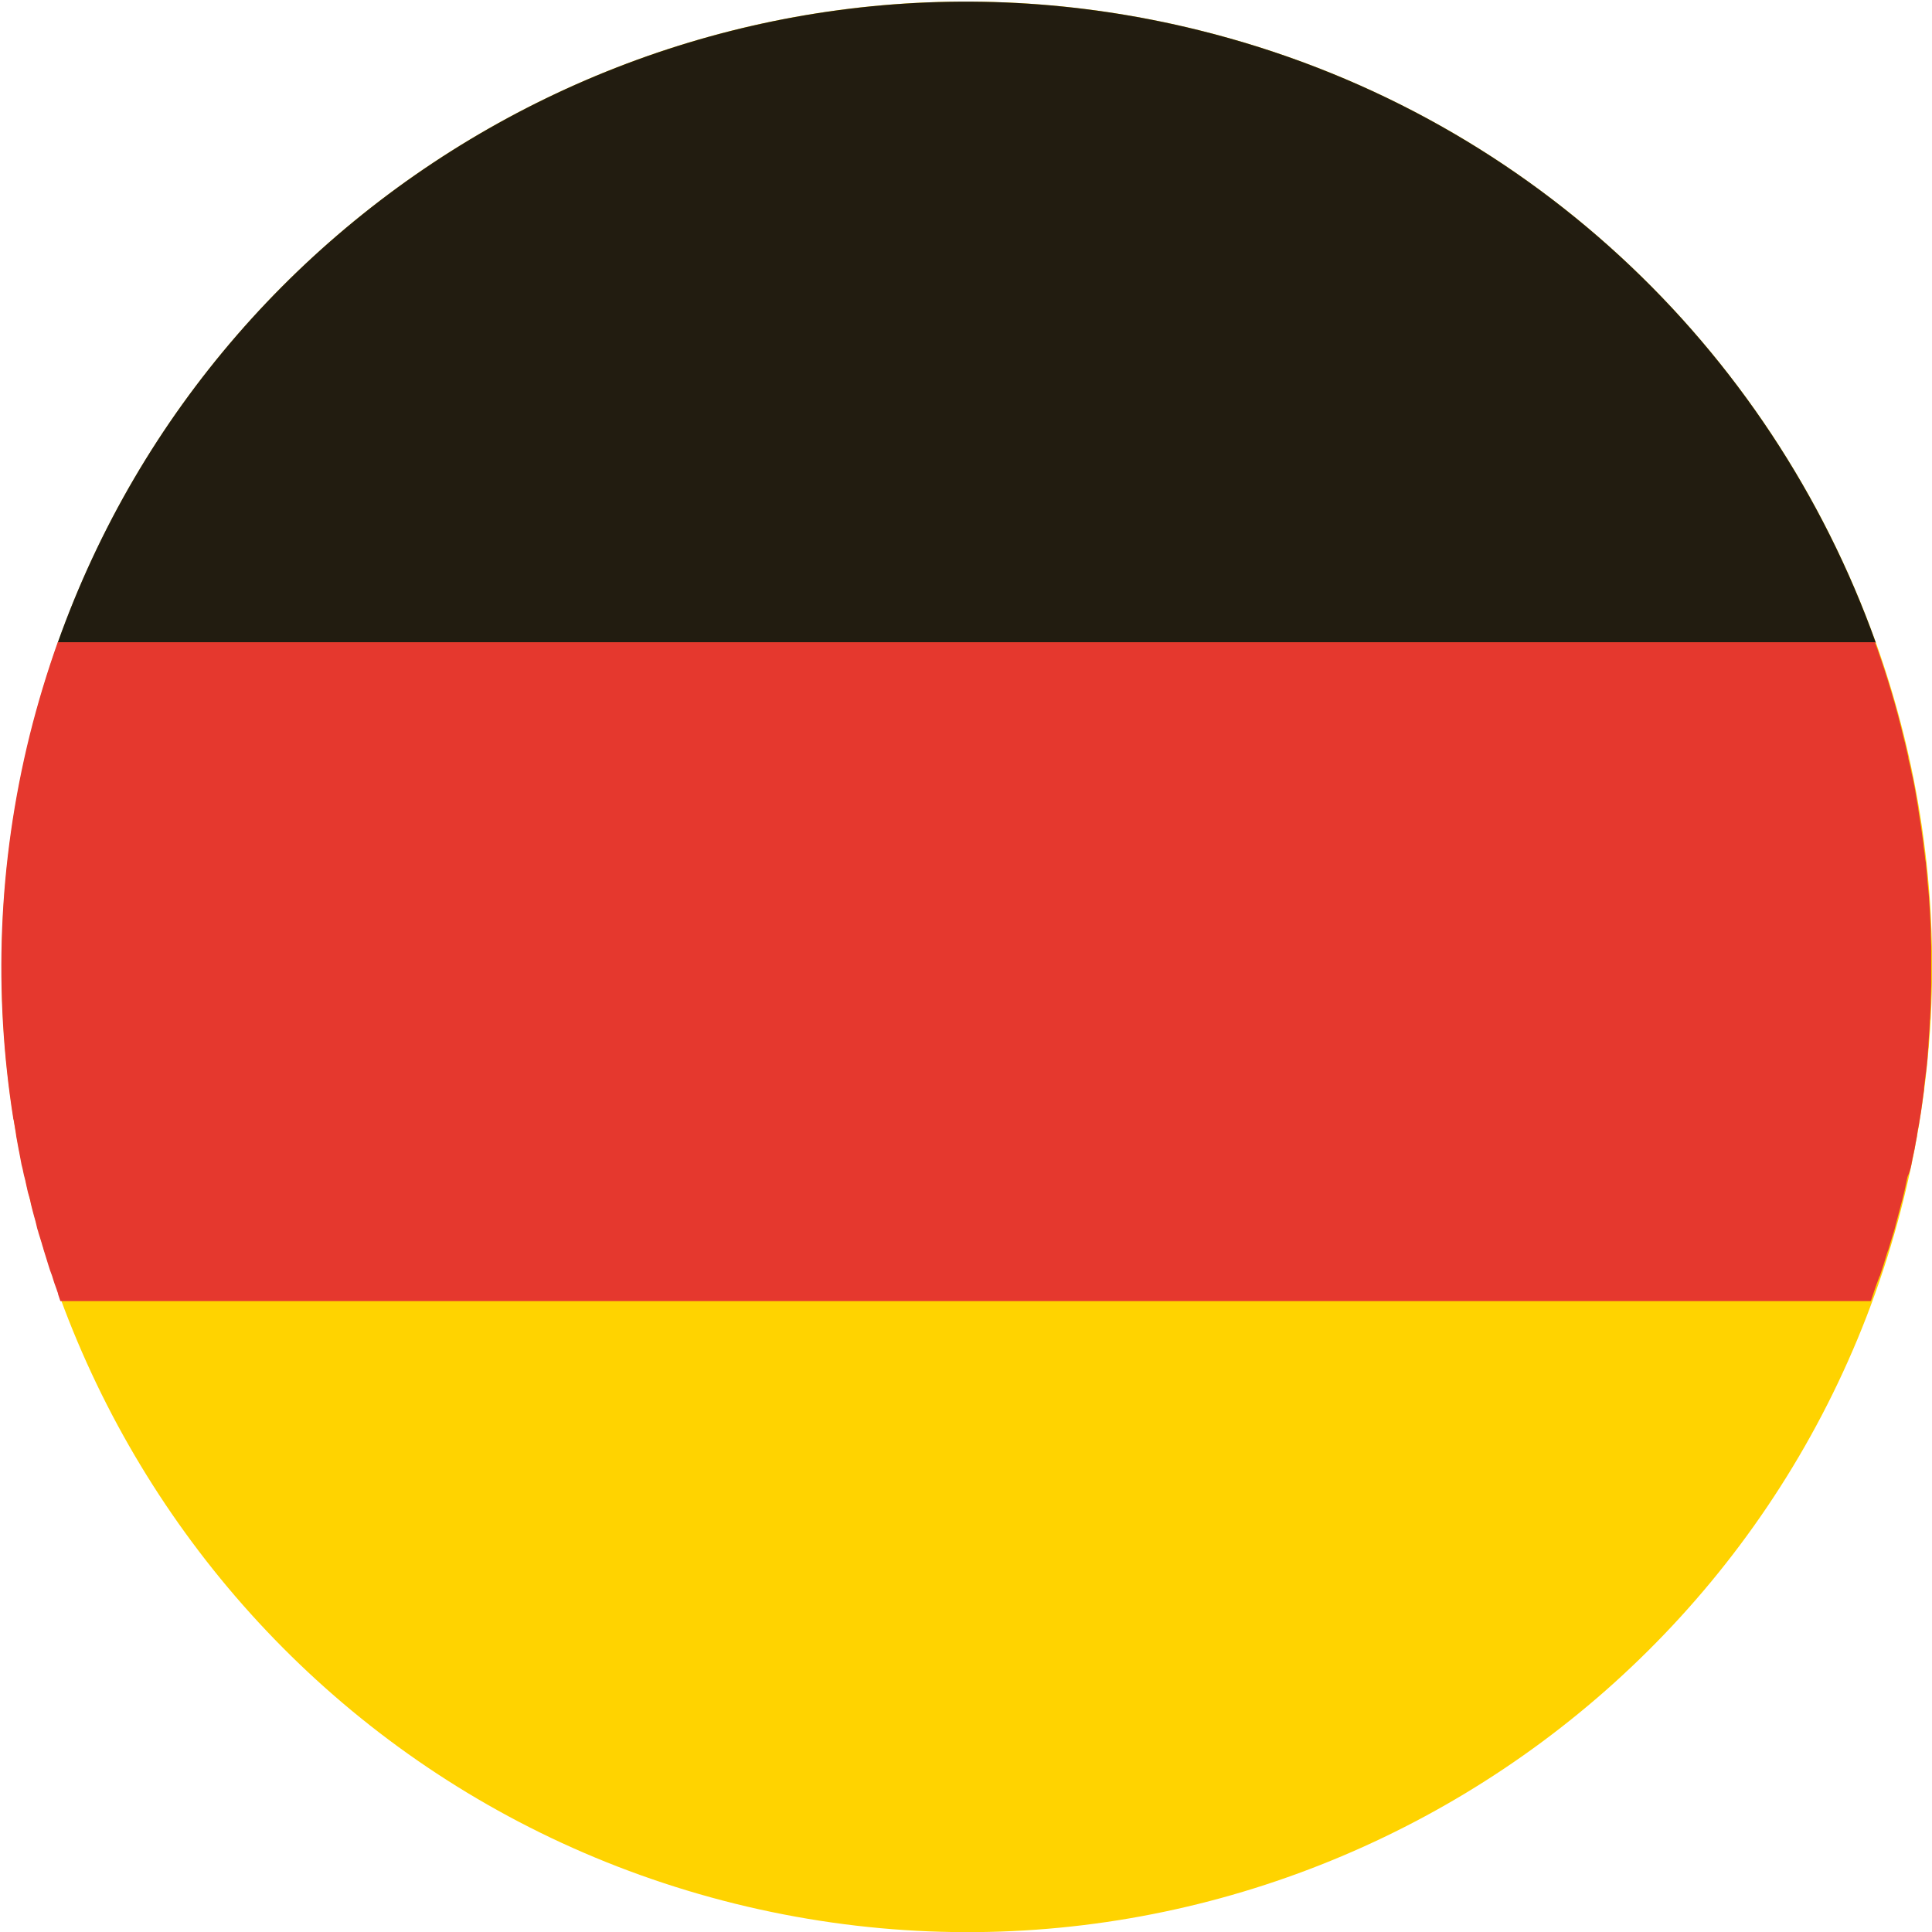
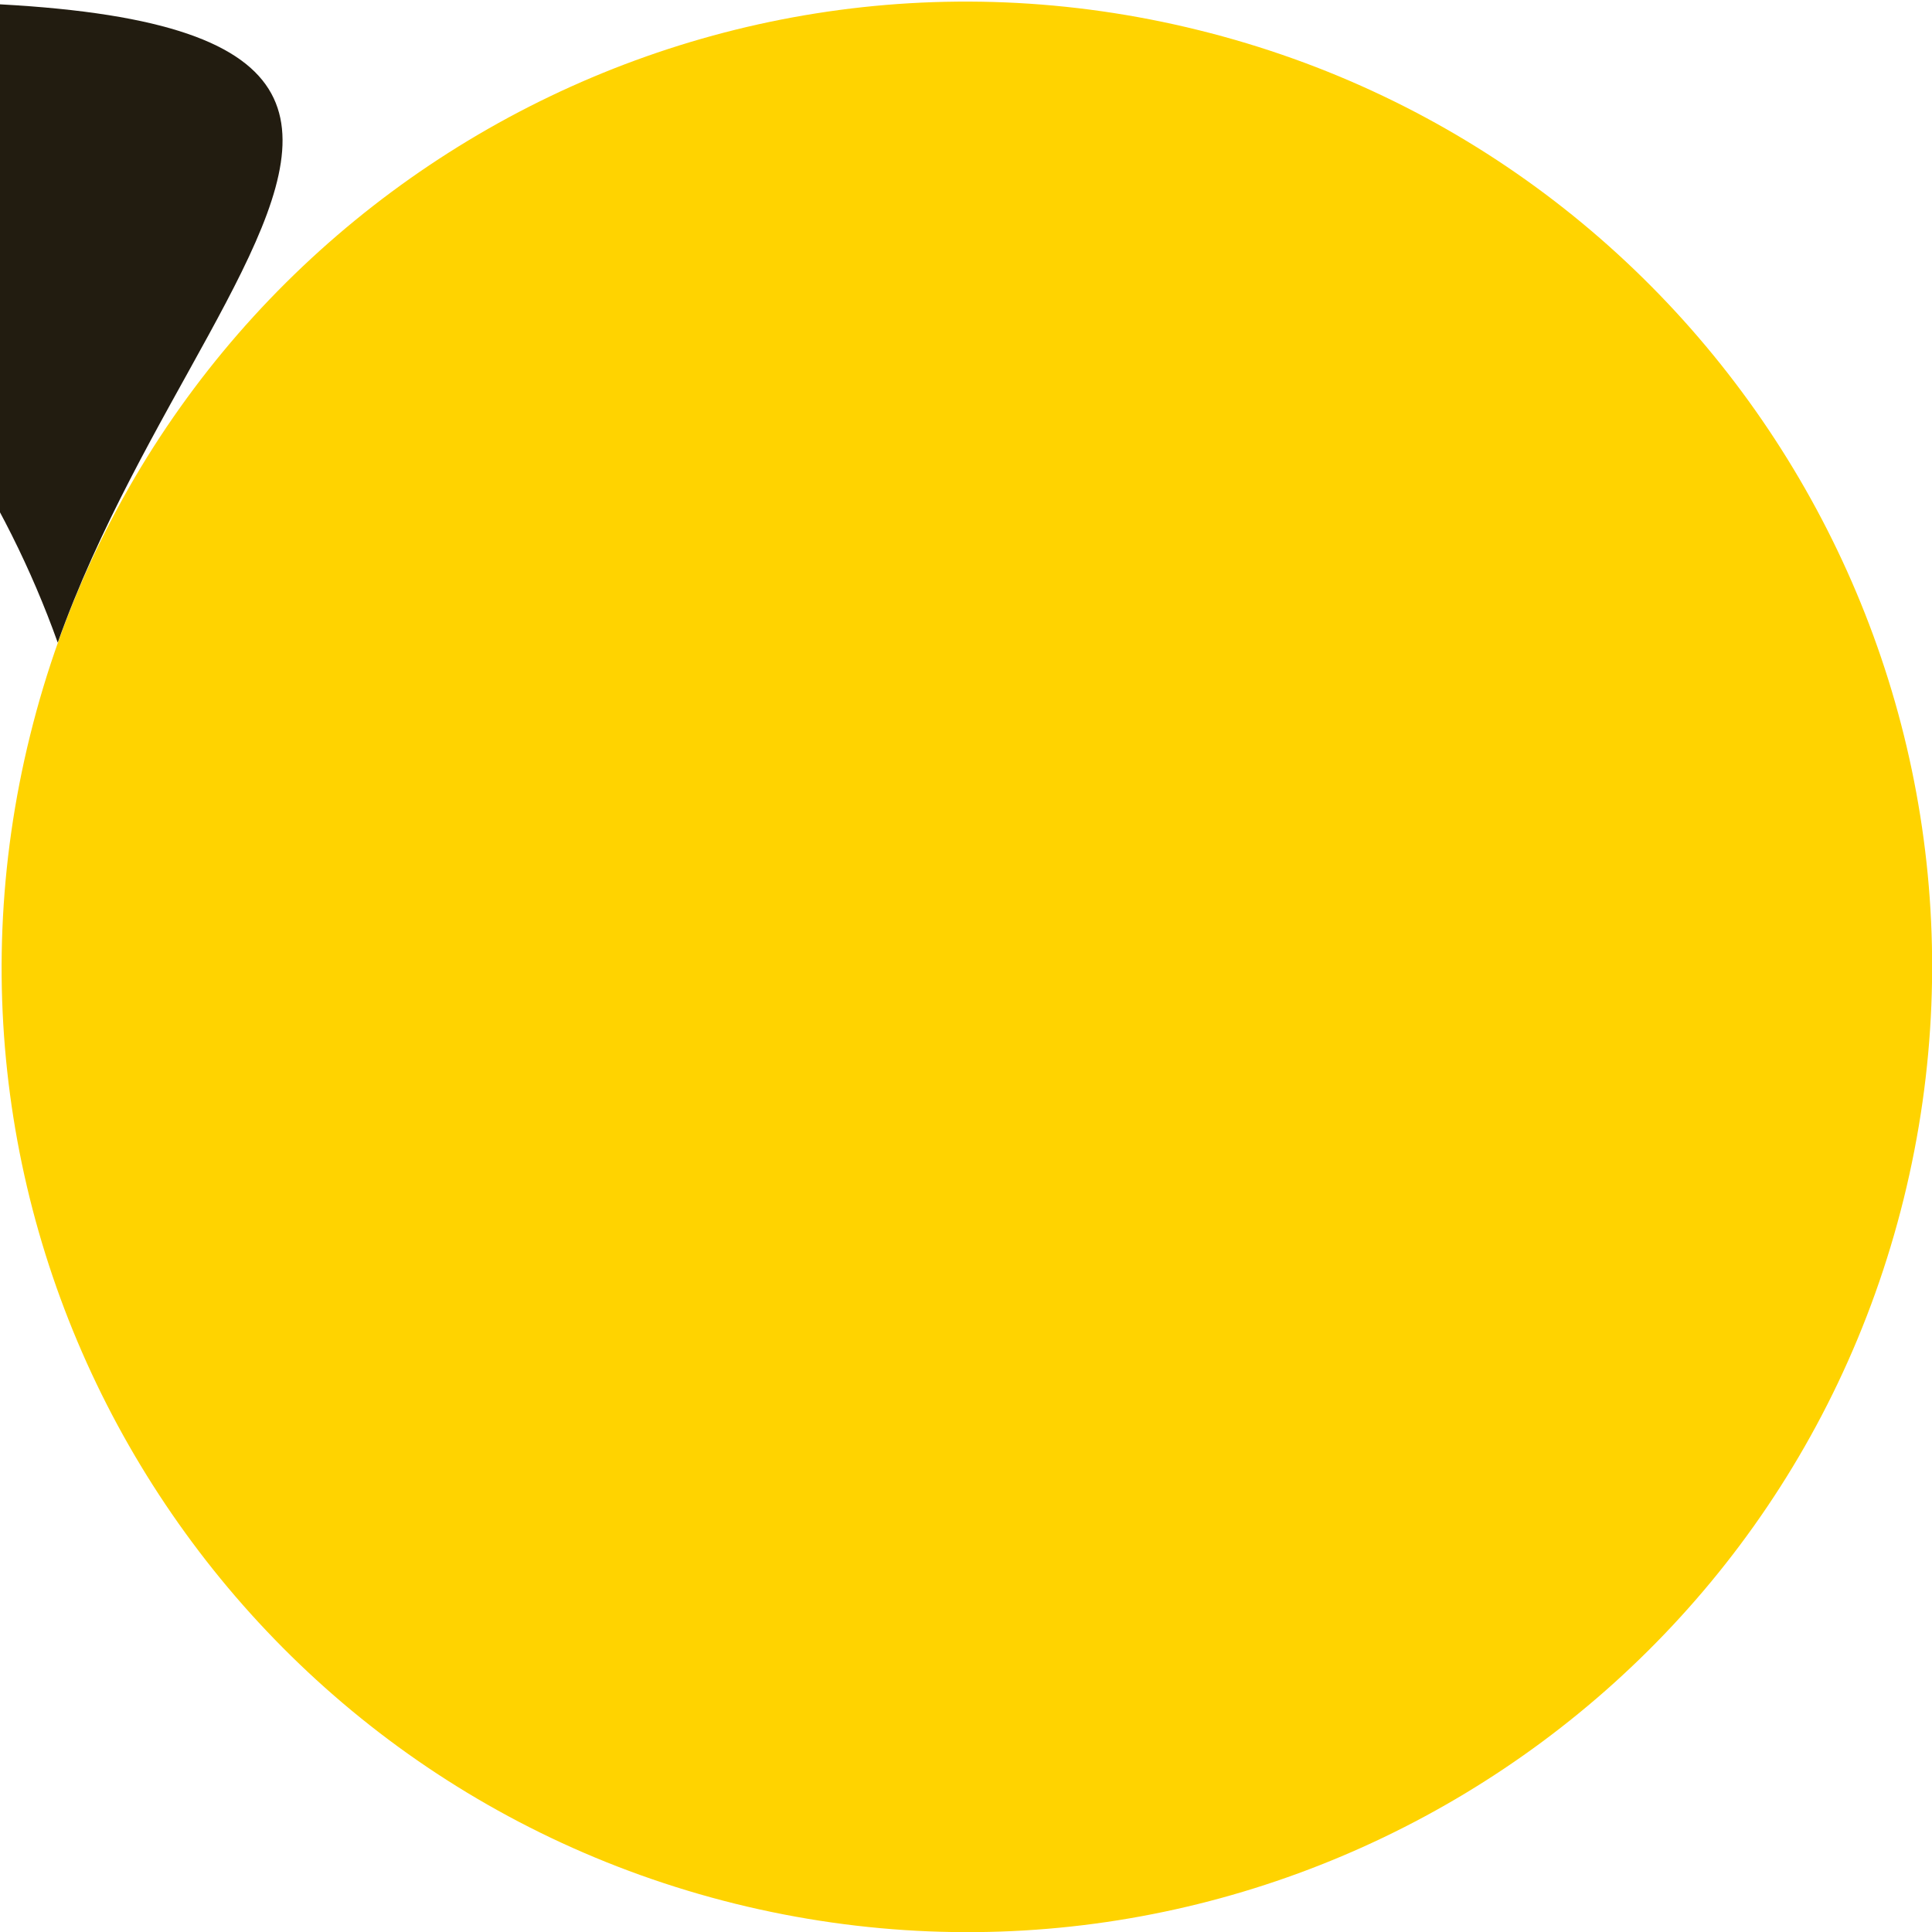
<svg xmlns="http://www.w3.org/2000/svg" version="1.1" id="Vrstva_1" x="0px" y="0px" width="512px" height="512px" viewBox="0 0 512 512" style="enable-background:new 0 0 512 512;" xml:space="preserve">
  <style type="text/css">
	.st0{fill:#FFD300;}
	.st1{fill:#221C10;}
	.st2{fill:#E5382E;}
</style>
  <g>
    <g>
      <g>
        <path class="st0" d="M8,194.8C41.9,57.6,180.6-26,317.7,8c137.1,33.9,220.7,172.6,186.8,309.7S331.9,538.4,194.8,504.5     C57.7,470.5-26,331.9,8,194.8" />
-         <path class="st1" d="M15.3,170.3h481.8c-27.9-78-93-140.9-179.4-162.3C188.9-23.9,58.8,47.9,15.3,170.3" />
-         <path class="st2" d="M506.5,308.8c0.1-0.5,0.2-1.1,0.3-1.6c0.2-0.9,0.4-1.9,0.6-2.8c0.1-0.6,0.2-1.1,0.3-1.7c0.2-1,0.4-2,0.5-3     c0.1-0.5,0.2-1,0.3-1.5c0.2-1.2,0.4-2.5,0.6-3.7c0-0.2,0.1-0.5,0.1-0.7c0.2-1.5,0.4-3,0.6-4.4c0.1-0.4,0.1-0.8,0.1-1.2     c0.1-1.1,0.3-2.2,0.4-3.3c0.1-0.5,0.1-1,0.2-1.5c0.1-1,0.2-1.9,0.3-2.9c0-0.5,0.1-1.1,0.1-1.6c0.1-1,0.2-2,0.2-2.9     c0-0.5,0.1-1,0.1-1.5c0.1-1.1,0.2-2.3,0.2-3.4c0-0.3,0-0.7,0.1-1c0.1-1.5,0.1-3,0.2-4.4c0-0.2,0-0.5,0-0.7c0-1.2,0.1-2.4,0.1-3.7     c0-0.5,0-0.9,0-1.4c0-1,0-2,0-3c0-0.5,0-1,0-1.5c0-1,0-2,0-3c0-0.5,0-1,0-1.5c0-1.1-0.1-2.2-0.1-3.2c0-0.4,0-0.7,0-1.1     c-0.1-2.9-0.3-5.8-0.5-8.8c0-0.4-0.1-0.8-0.1-1.1c-0.1-1.1-0.2-2.1-0.3-3.2c0-0.5-0.1-0.9-0.1-1.4c-0.1-1-0.2-2-0.3-3     c0-0.5-0.1-0.9-0.2-1.4c-0.1-1.1-0.2-2.1-0.4-3.2c0-0.4-0.1-0.7-0.1-1.1c-0.4-2.9-0.8-5.8-1.3-8.7c0-0.3-0.1-0.5-0.1-0.8     c-0.2-1.2-0.4-2.3-0.6-3.5c-0.1-0.4-0.1-0.8-0.2-1.2c-0.2-1-0.4-2.1-0.6-3.1c-0.1-0.4-0.2-0.8-0.3-1.2c-0.2-1.1-0.4-2.1-0.7-3.2     c-0.1-0.3-0.2-0.7-0.2-1.1c-0.3-1.3-0.6-2.6-0.9-3.9l-0.1-0.3c-0.3-1.4-0.7-2.7-1-4.1l0,0c-1.9-7.5-4.2-14.9-6.8-22.1H15.3     c-2.8,7.9-5.3,16.1-7.4,24.5c-8.5,34.3-9.6,68.7-4.4,101.6c0,0.1,0,0.3,0.1,0.4c0.2,1.2,0.4,2.4,0.6,3.6c0,0.3,0.1,0.5,0.1,0.8     c0.2,1.1,0.4,2.2,0.6,3.3c0.1,0.3,0.1,0.7,0.2,1c0.2,1.1,0.4,2.1,0.6,3.2c0.1,0.4,0.2,0.8,0.3,1.2c0.2,1,0.4,2,0.7,3     c0.1,0.5,0.2,0.9,0.3,1.4c0.2,0.9,0.4,1.9,0.7,2.8c0.2,0.7,0.4,1.4,0.5,2.1c0.3,1.1,0.5,2.1,0.8,3.1s0.6,2.1,0.8,3.1     c0.1,0.5,0.3,0.9,0.4,1.4c0.3,1,0.6,2,0.9,2.9c0.1,0.5,0.3,0.9,0.4,1.4c0.3,1,0.6,1.9,0.9,2.9c0.1,0.4,0.3,0.9,0.4,1.3     c0.3,1,0.6,1.9,1,2.9c0.1,0.4,0.3,0.9,0.4,1.3c0.3,1,0.7,1.9,1,2.9c0.1,0.2,0.2,0.5,0.2,0.7l0,0c0.2,0.6,0.4,1.2,0.6,1.8h479.8     c0.2-0.6,0.4-1.2,0.6-1.8l0,0c0.5-1.5,1-3,1.6-4.5c0-0.1,0.1-0.3,0.2-0.4c0.7-2,1.3-4,1.9-6c0.1-0.3,0.2-0.6,0.3-0.8     c0.6-1.9,1.1-3.7,1.7-5.6c0.1-0.4,0.2-0.8,0.3-1.2c0.6-2.3,1.2-4.5,1.8-6.8c0.4-1.5,0.7-2.9,1-4.4c0.1-0.5,0.2-0.9,0.3-1.4     C506,310.8,506.3,309.8,506.5,308.8" />
+         <path class="st1" d="M15.3,170.3c-27.9-78-93-140.9-179.4-162.3C188.9-23.9,58.8,47.9,15.3,170.3" />
      </g>
    </g>
  </g>
</svg>